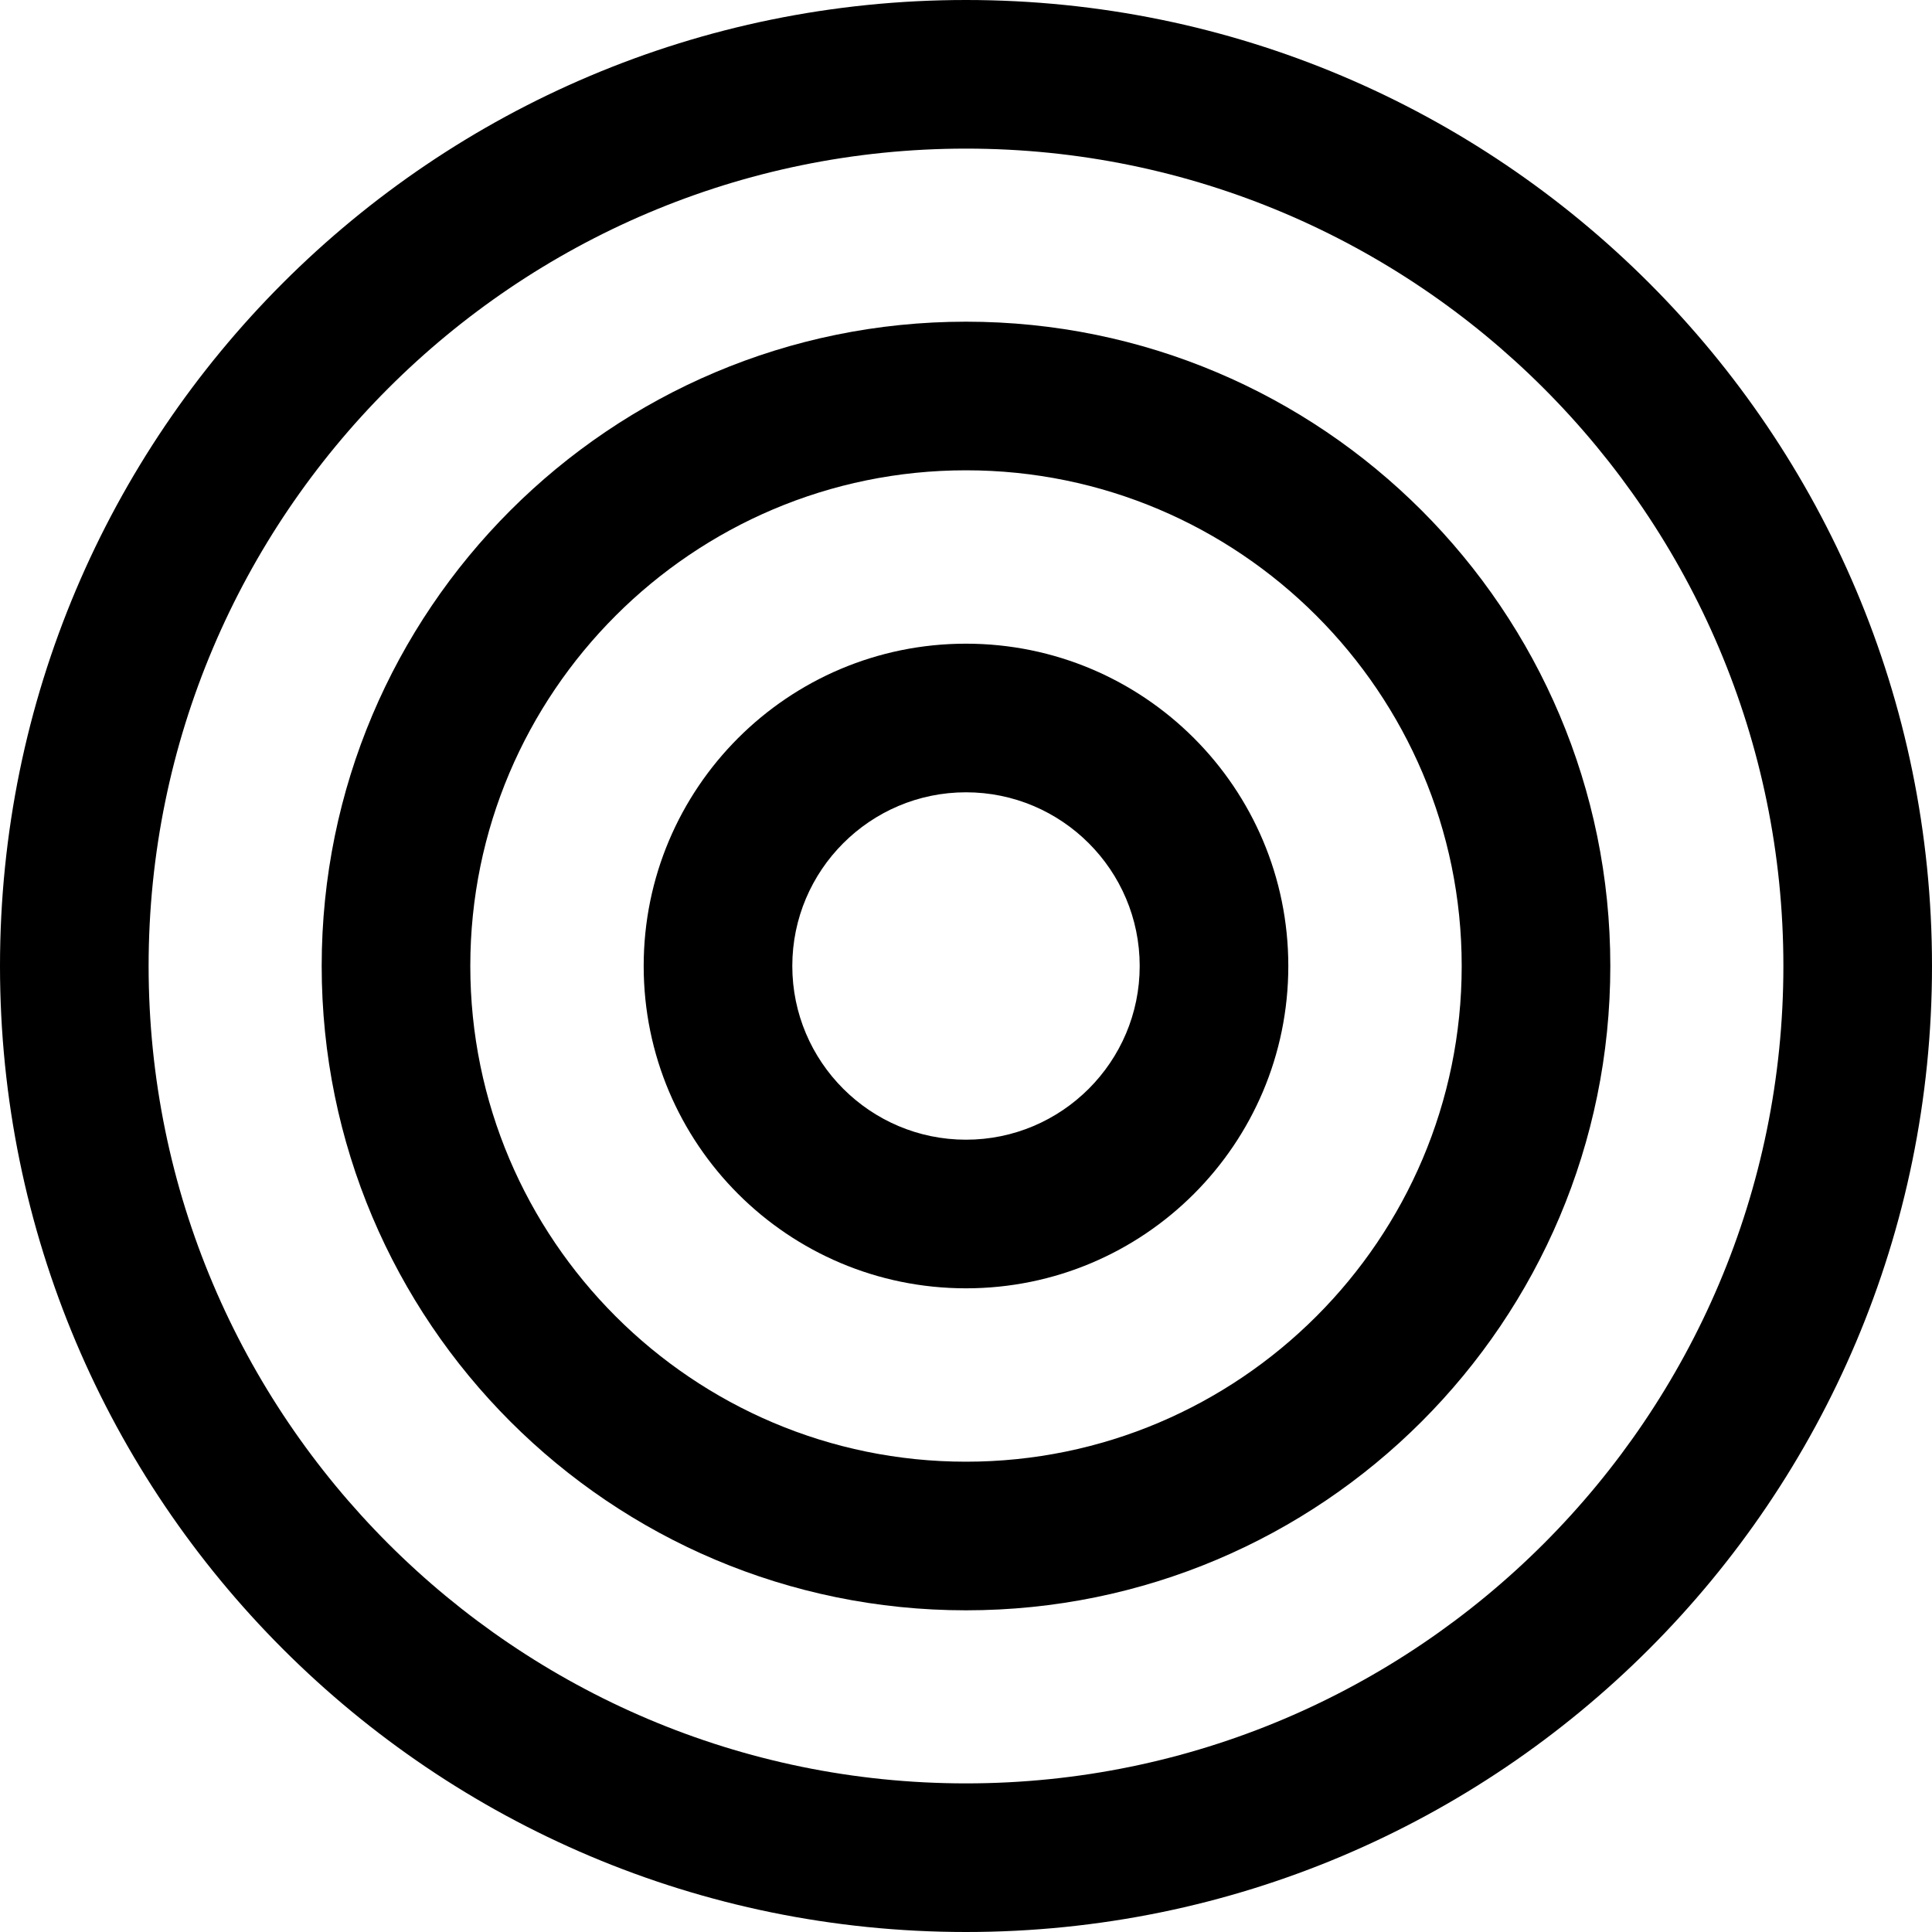
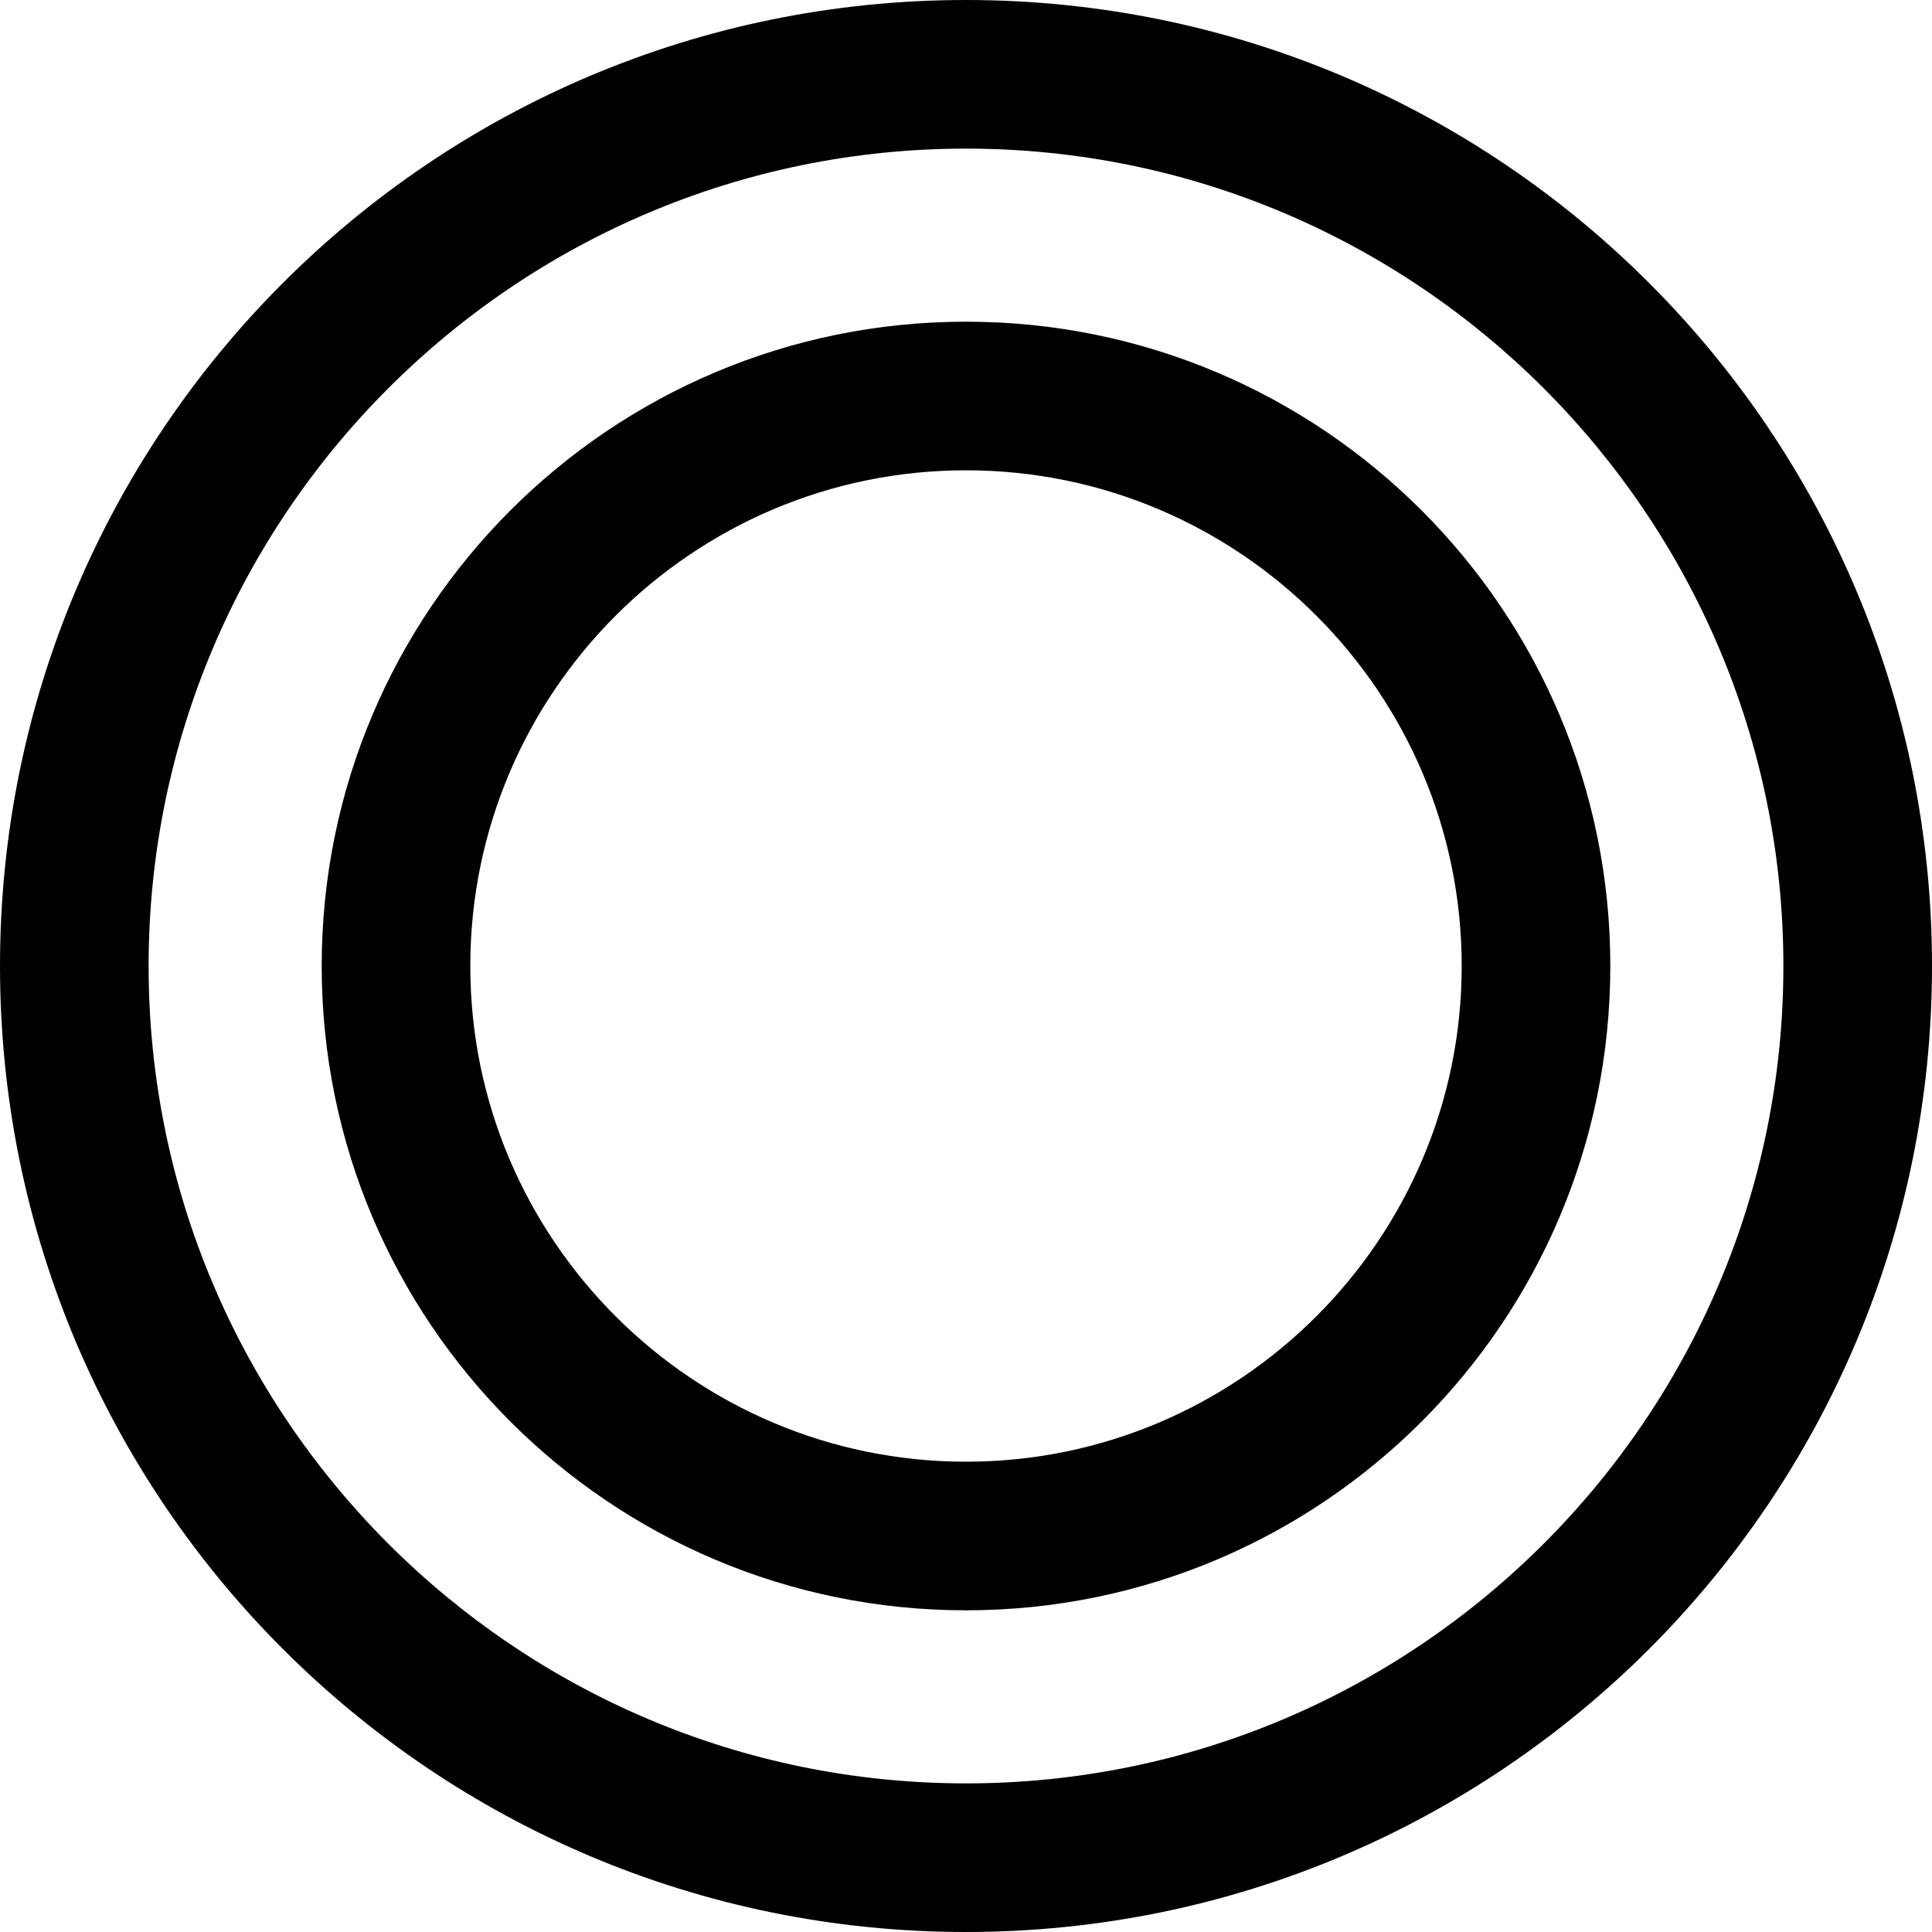
<svg xmlns="http://www.w3.org/2000/svg" fill="#000000" height="800px" width="800px" version="1.1" id="Capa_1" viewBox="0 0 490 490" xml:space="preserve">
  <g>
    <path d="M245,0C109.689,0,0,109.69,0,245c0,135.31,109.689,245,245,245c135.31,0,245-109.69,245-245C490,109.69,380.31,0,245,0z    M245,452.308C130.69,452.308,37.692,359.31,37.692,245S130.69,37.692,245,37.692c114.309,0,207.308,92.997,207.308,207.307   S359.309,452.308,245,452.308z" />
    <path d="M245,81.587c-90.251,0-163.413,73.162-163.413,163.413c0,90.251,73.162,163.413,163.413,163.413   c90.25,0,163.413-73.162,163.413-163.413C408.413,154.749,335.25,81.587,245,81.587z M245,370.721   c-69.323,0-125.721-56.398-125.721-125.721c0-69.323,56.398-125.721,125.721-125.721c69.323,0,125.721,56.398,125.721,125.721   C370.721,314.323,314.323,370.721,245,370.721z" />
-     <path d="M245,163.253c-45.147,0-81.747,36.6-81.747,81.747c0,45.147,36.6,81.747,81.747,81.747c45.147,0,81.746-36.6,81.746-81.747   C326.746,199.853,290.147,163.253,245,163.253z M245,289.054c-24.291,0-44.054-19.763-44.054-44.055   c0-24.291,19.763-44.054,44.054-44.054c24.292,0,44.053,19.763,44.053,44.054C289.053,269.292,269.292,289.054,245,289.054z" />
  </g>
</svg>